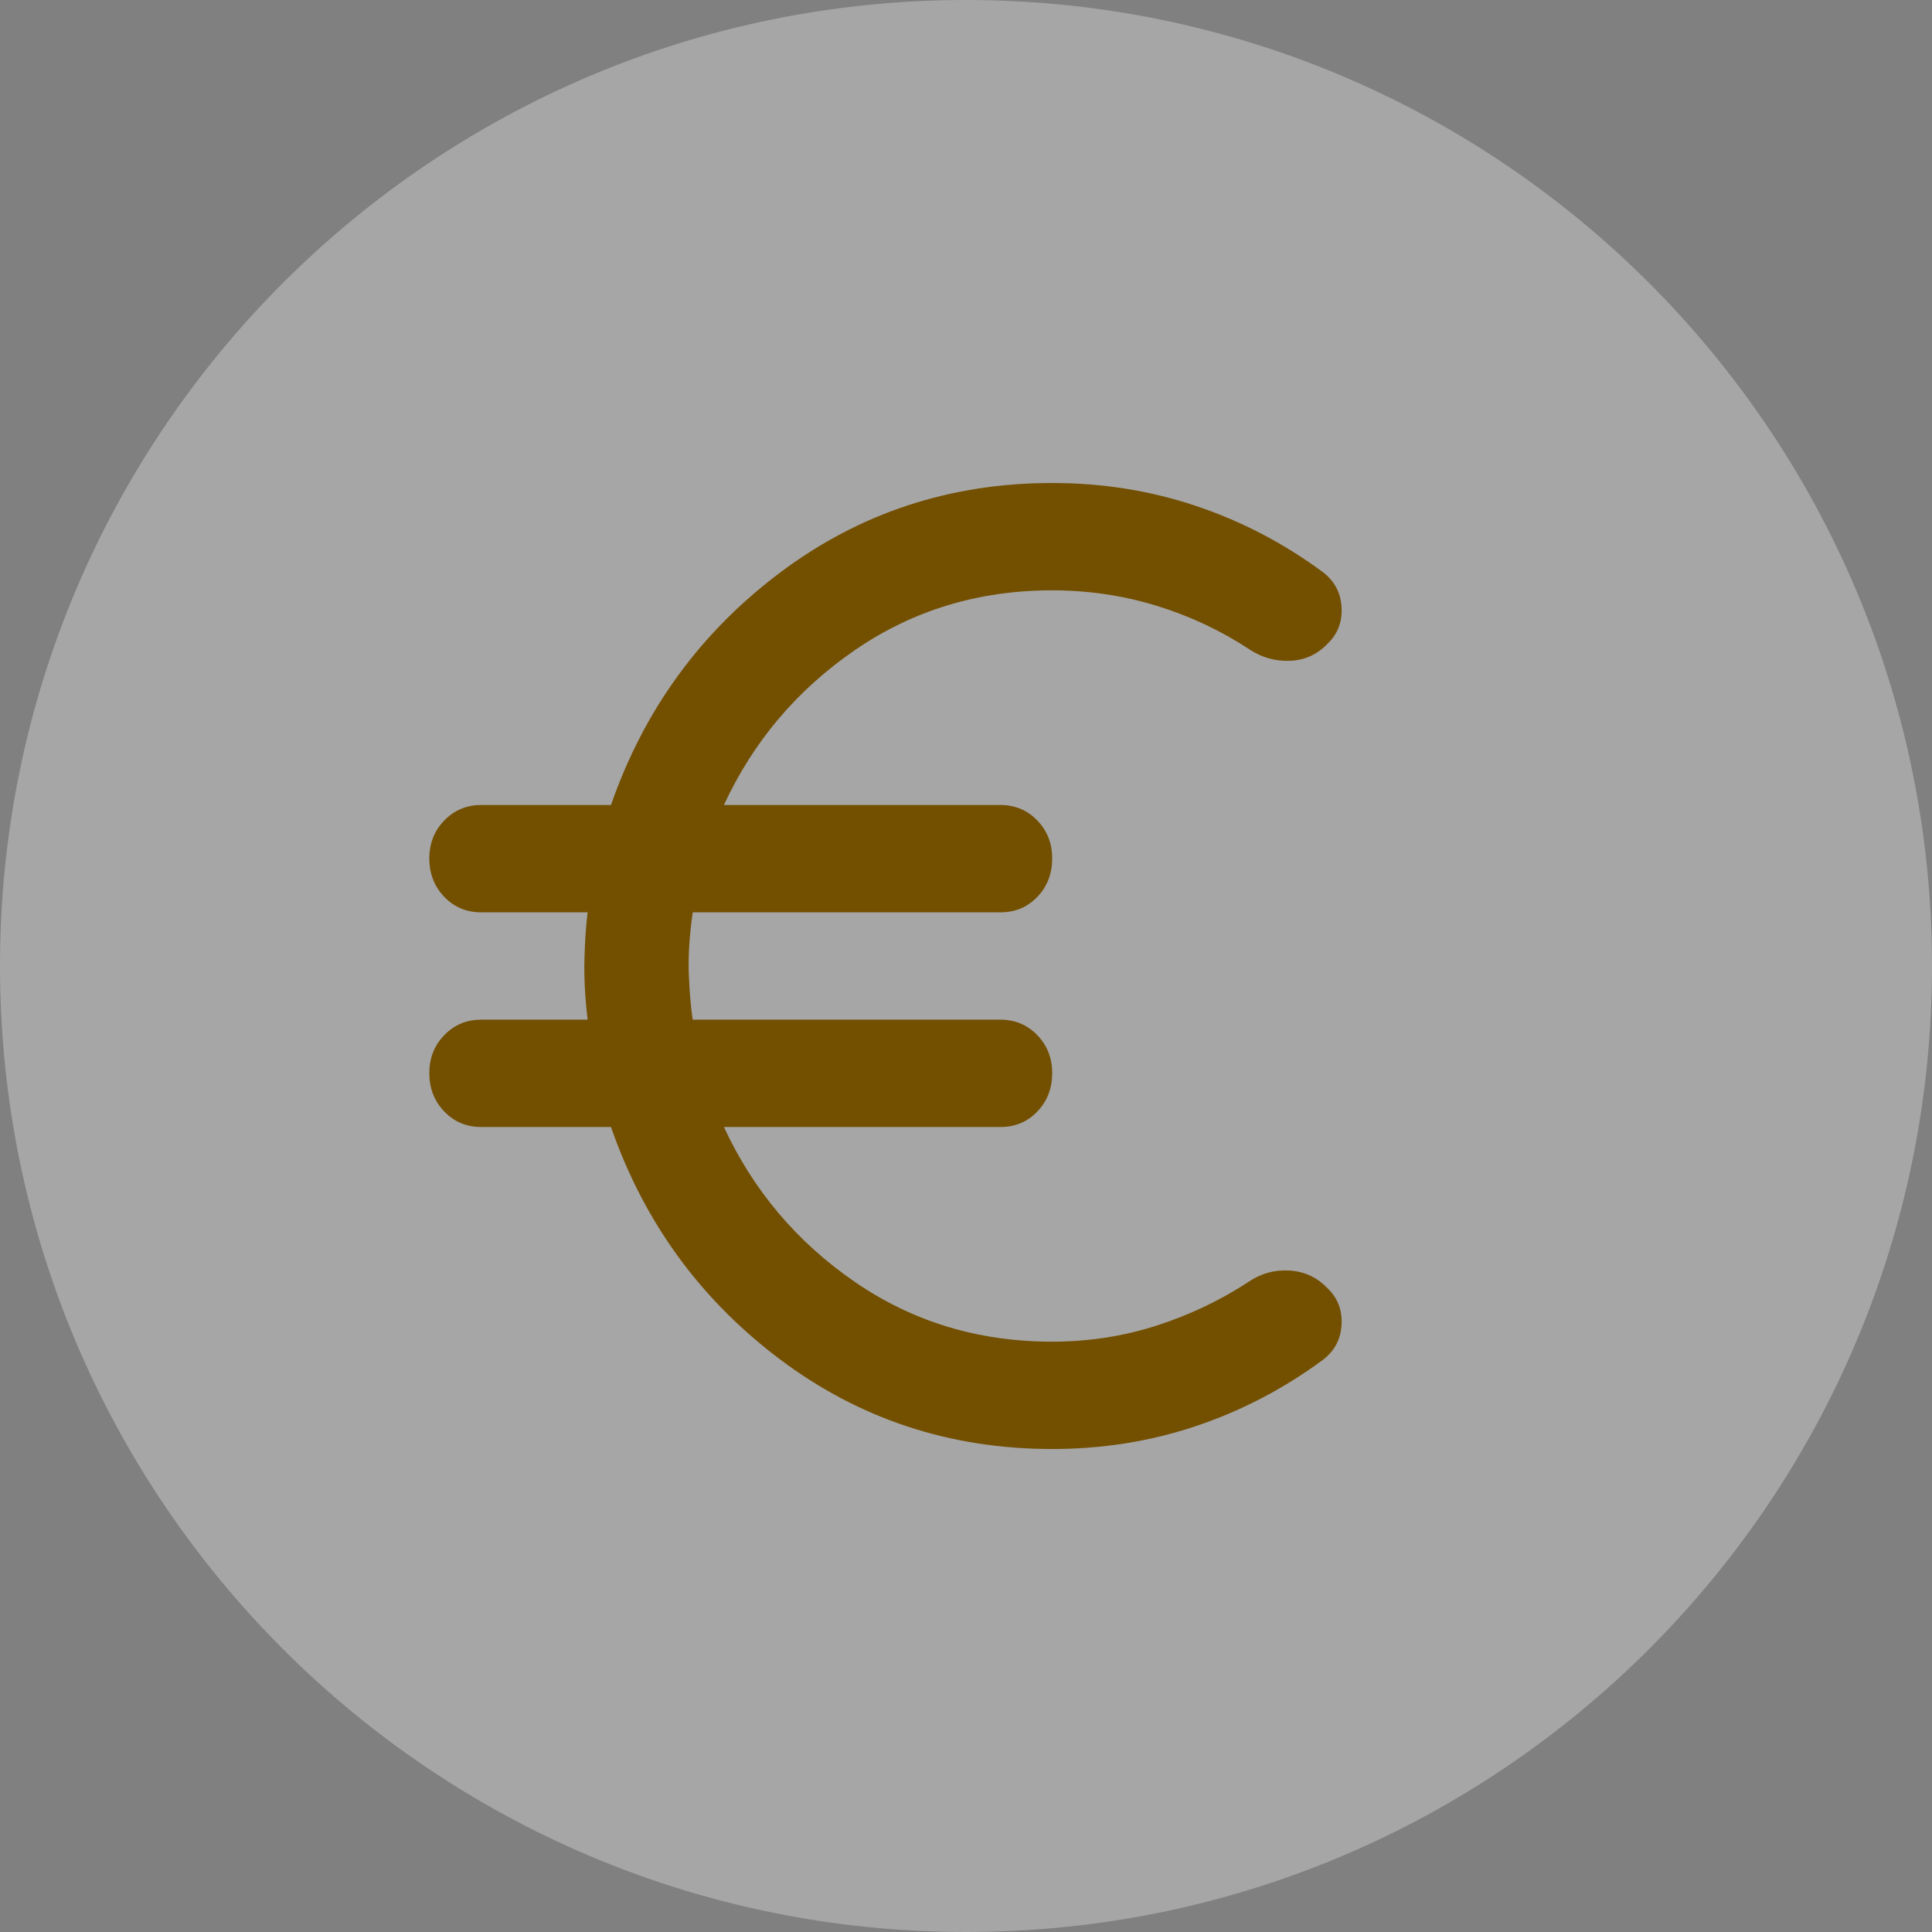
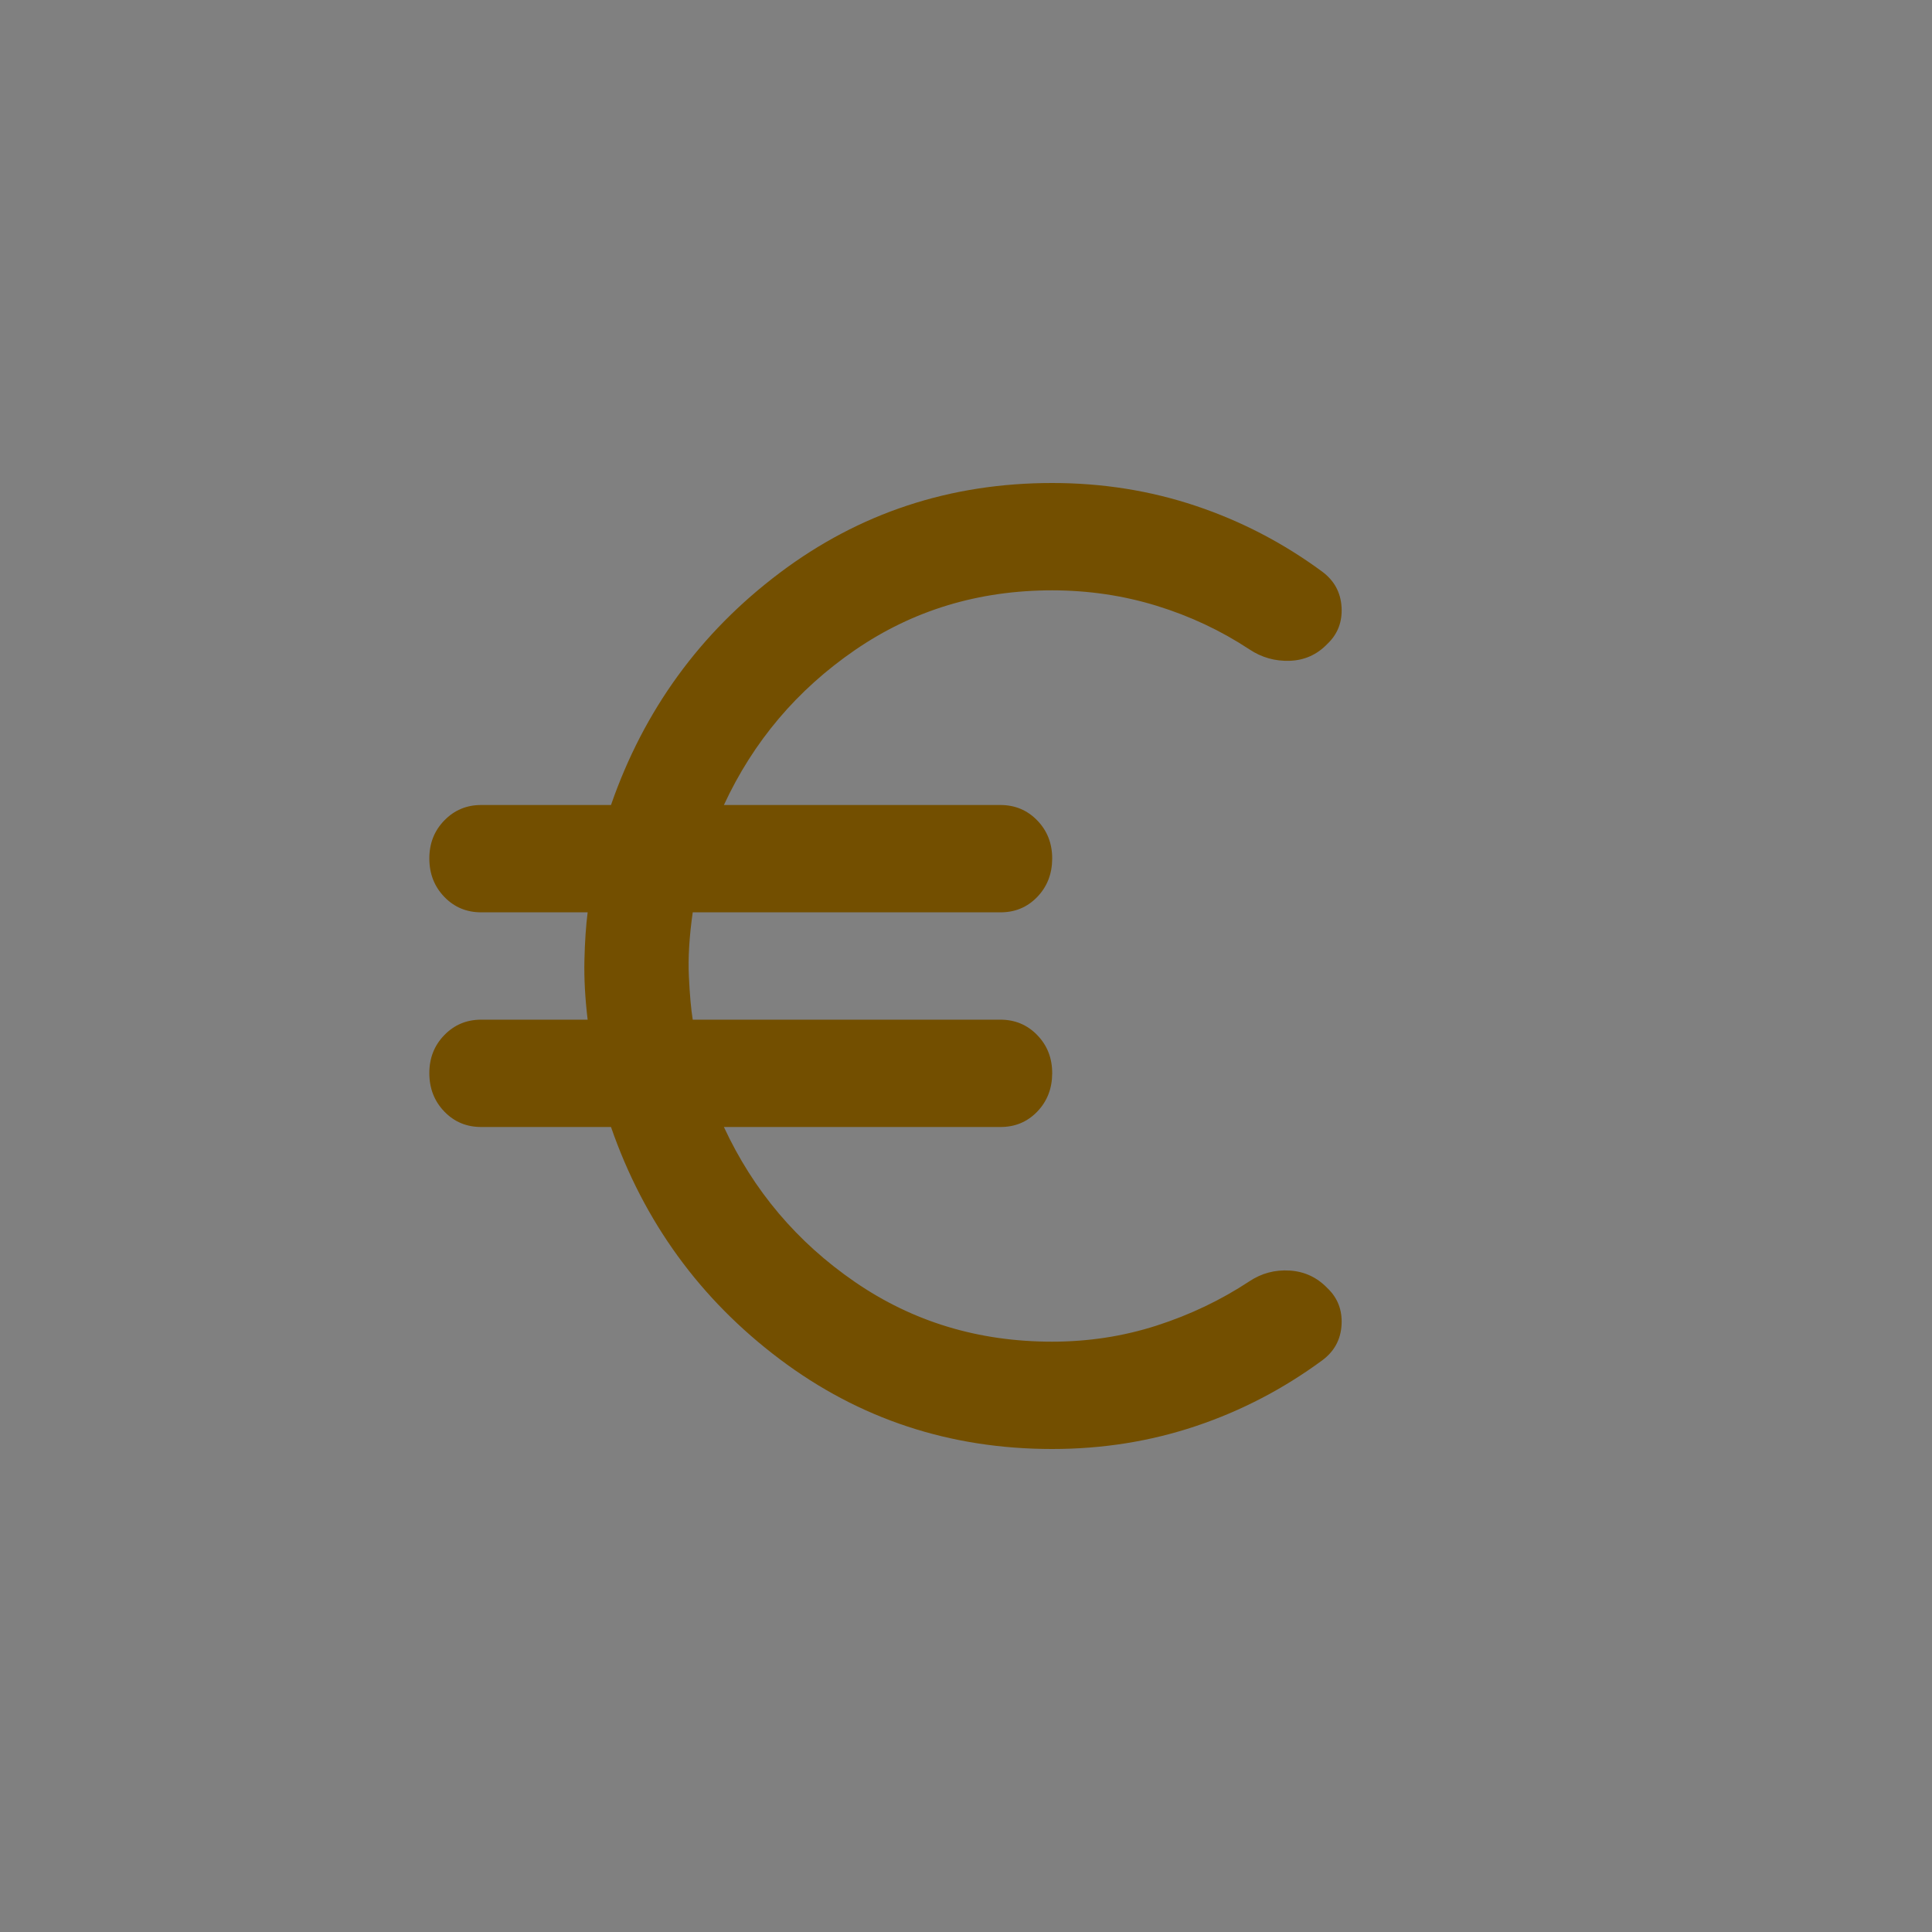
<svg xmlns="http://www.w3.org/2000/svg" width="36" height="36" viewBox="0 0 36 36" fill="none">
  <rect x="0" y="0" width="36" height="36" fill="#808080" stroke="none" />
-   <path d="M0 18C0 8.059 8.059 0 18 0C27.941 0 36 8.059 36 18C36 27.941 27.941 36 18 36C8.059 36 0 27.941 0 18Z" fill="white" fill-opacity="0.3" />
  <path d="M19.606 27C17.704 27 16.012 26.442 14.528 25.325C13.045 24.208 11.998 22.767 11.385 21H8.967C8.693 21 8.464 20.904 8.279 20.712C8.094 20.52 8.001 20.283 8 20C7.999 19.717 8.092 19.48 8.279 19.288C8.465 19.096 8.694 19 8.967 19H10.95C10.902 18.6 10.882 18.229 10.89 17.888C10.898 17.547 10.918 17.251 10.95 17H8.967C8.693 17 8.464 16.904 8.279 16.712C8.094 16.52 8.001 16.283 8 16C7.999 15.717 8.092 15.48 8.279 15.288C8.465 15.096 8.694 15 8.967 15H11.385C11.998 13.233 13.045 11.792 14.528 10.675C16.012 9.558 17.704 9 19.606 9C20.541 9 21.432 9.142 22.278 9.425C23.125 9.708 23.911 10.117 24.635 10.65C24.861 10.817 24.982 11.038 24.998 11.313C25.014 11.588 24.926 11.817 24.732 12C24.539 12.2 24.305 12.304 24.031 12.313C23.757 12.322 23.507 12.251 23.281 12.1C22.75 11.75 22.173 11.479 21.553 11.288C20.933 11.097 20.284 11.001 19.606 11C18.236 11 17.011 11.371 15.931 12.113C14.851 12.855 14.037 13.817 13.489 15H18.639C18.913 15 19.143 15.096 19.328 15.288C19.514 15.48 19.607 15.717 19.606 16C19.605 16.283 19.513 16.52 19.328 16.713C19.142 16.906 18.913 17.001 18.639 17H12.908C12.844 17.45 12.82 17.846 12.836 18.188C12.852 18.53 12.876 18.801 12.908 19H18.639C18.913 19 19.143 19.096 19.328 19.288C19.514 19.48 19.607 19.717 19.606 20C19.605 20.283 19.513 20.52 19.328 20.713C19.142 20.906 18.913 21.001 18.639 21H13.489C14.037 22.183 14.851 23.146 15.931 23.888C17.011 24.63 18.236 25.001 19.606 25C20.283 25 20.932 24.9 21.553 24.7C22.174 24.5 22.75 24.225 23.281 23.875C23.507 23.725 23.757 23.658 24.031 23.675C24.305 23.692 24.539 23.8 24.732 24C24.926 24.183 25.014 24.413 24.998 24.688C24.982 24.963 24.861 25.184 24.635 25.35C23.91 25.883 23.124 26.292 22.278 26.575C21.433 26.858 20.542 27 19.606 27Z" fill="#734F00" />
</svg>